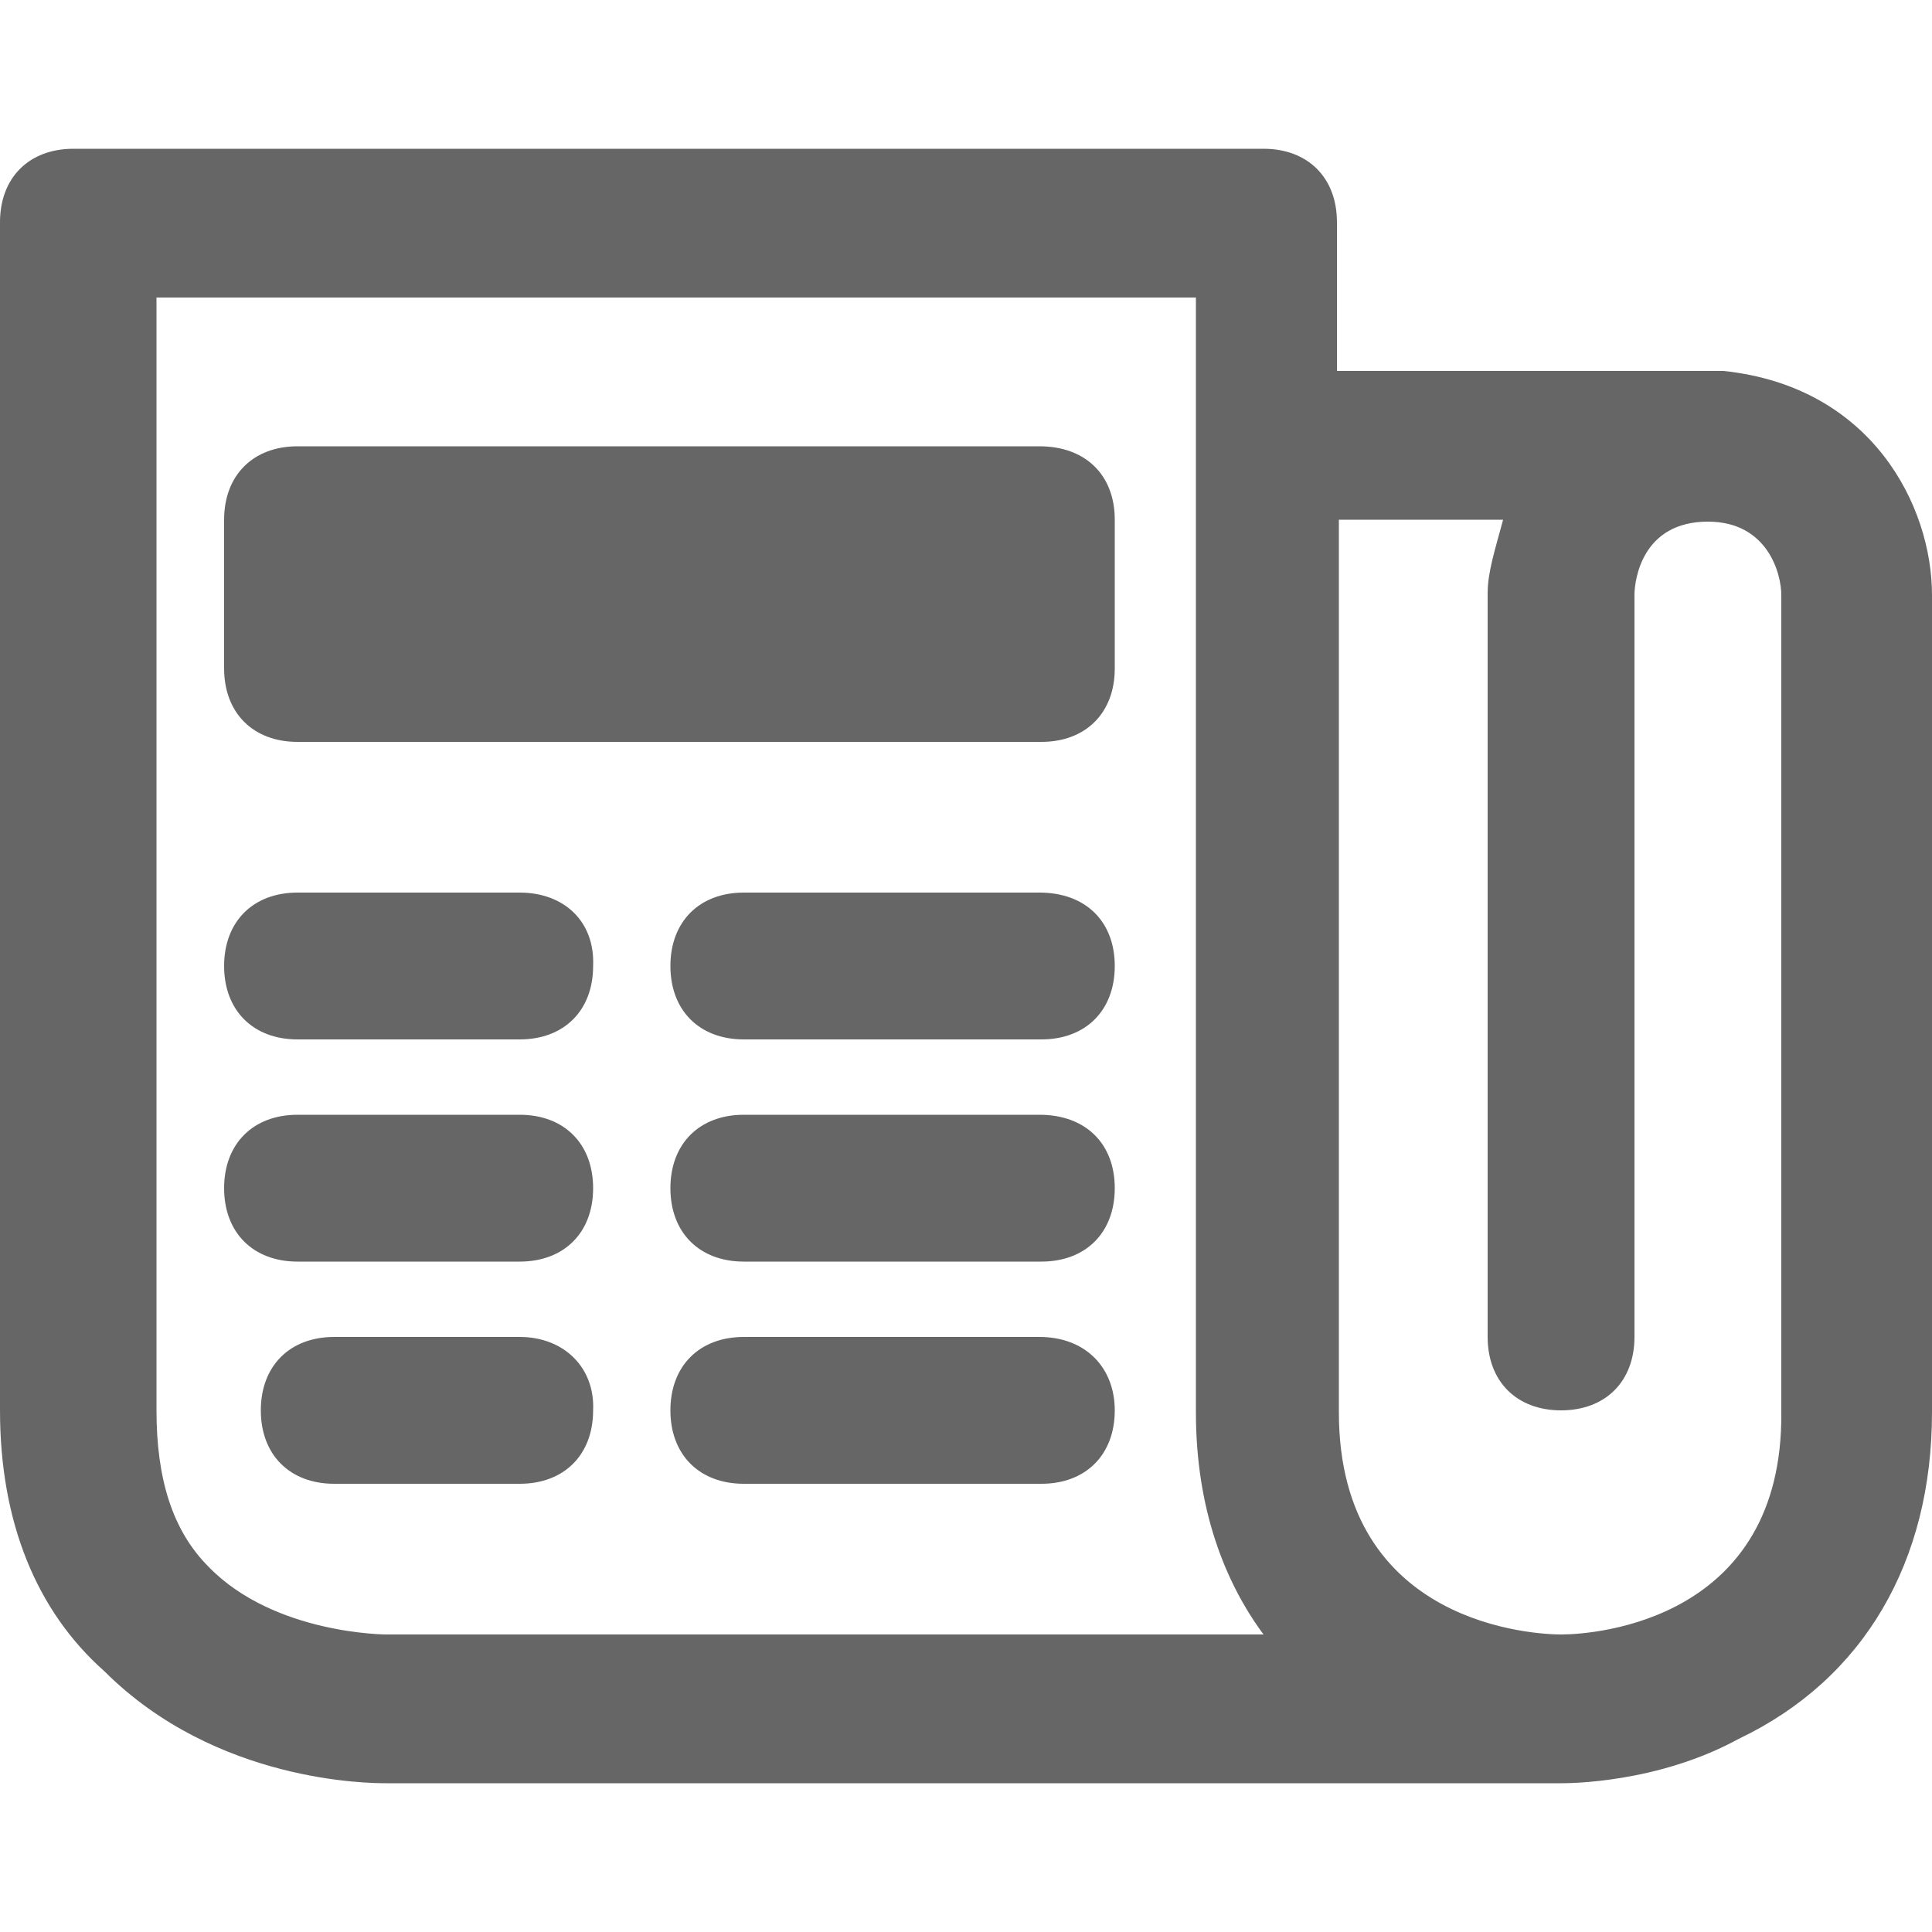
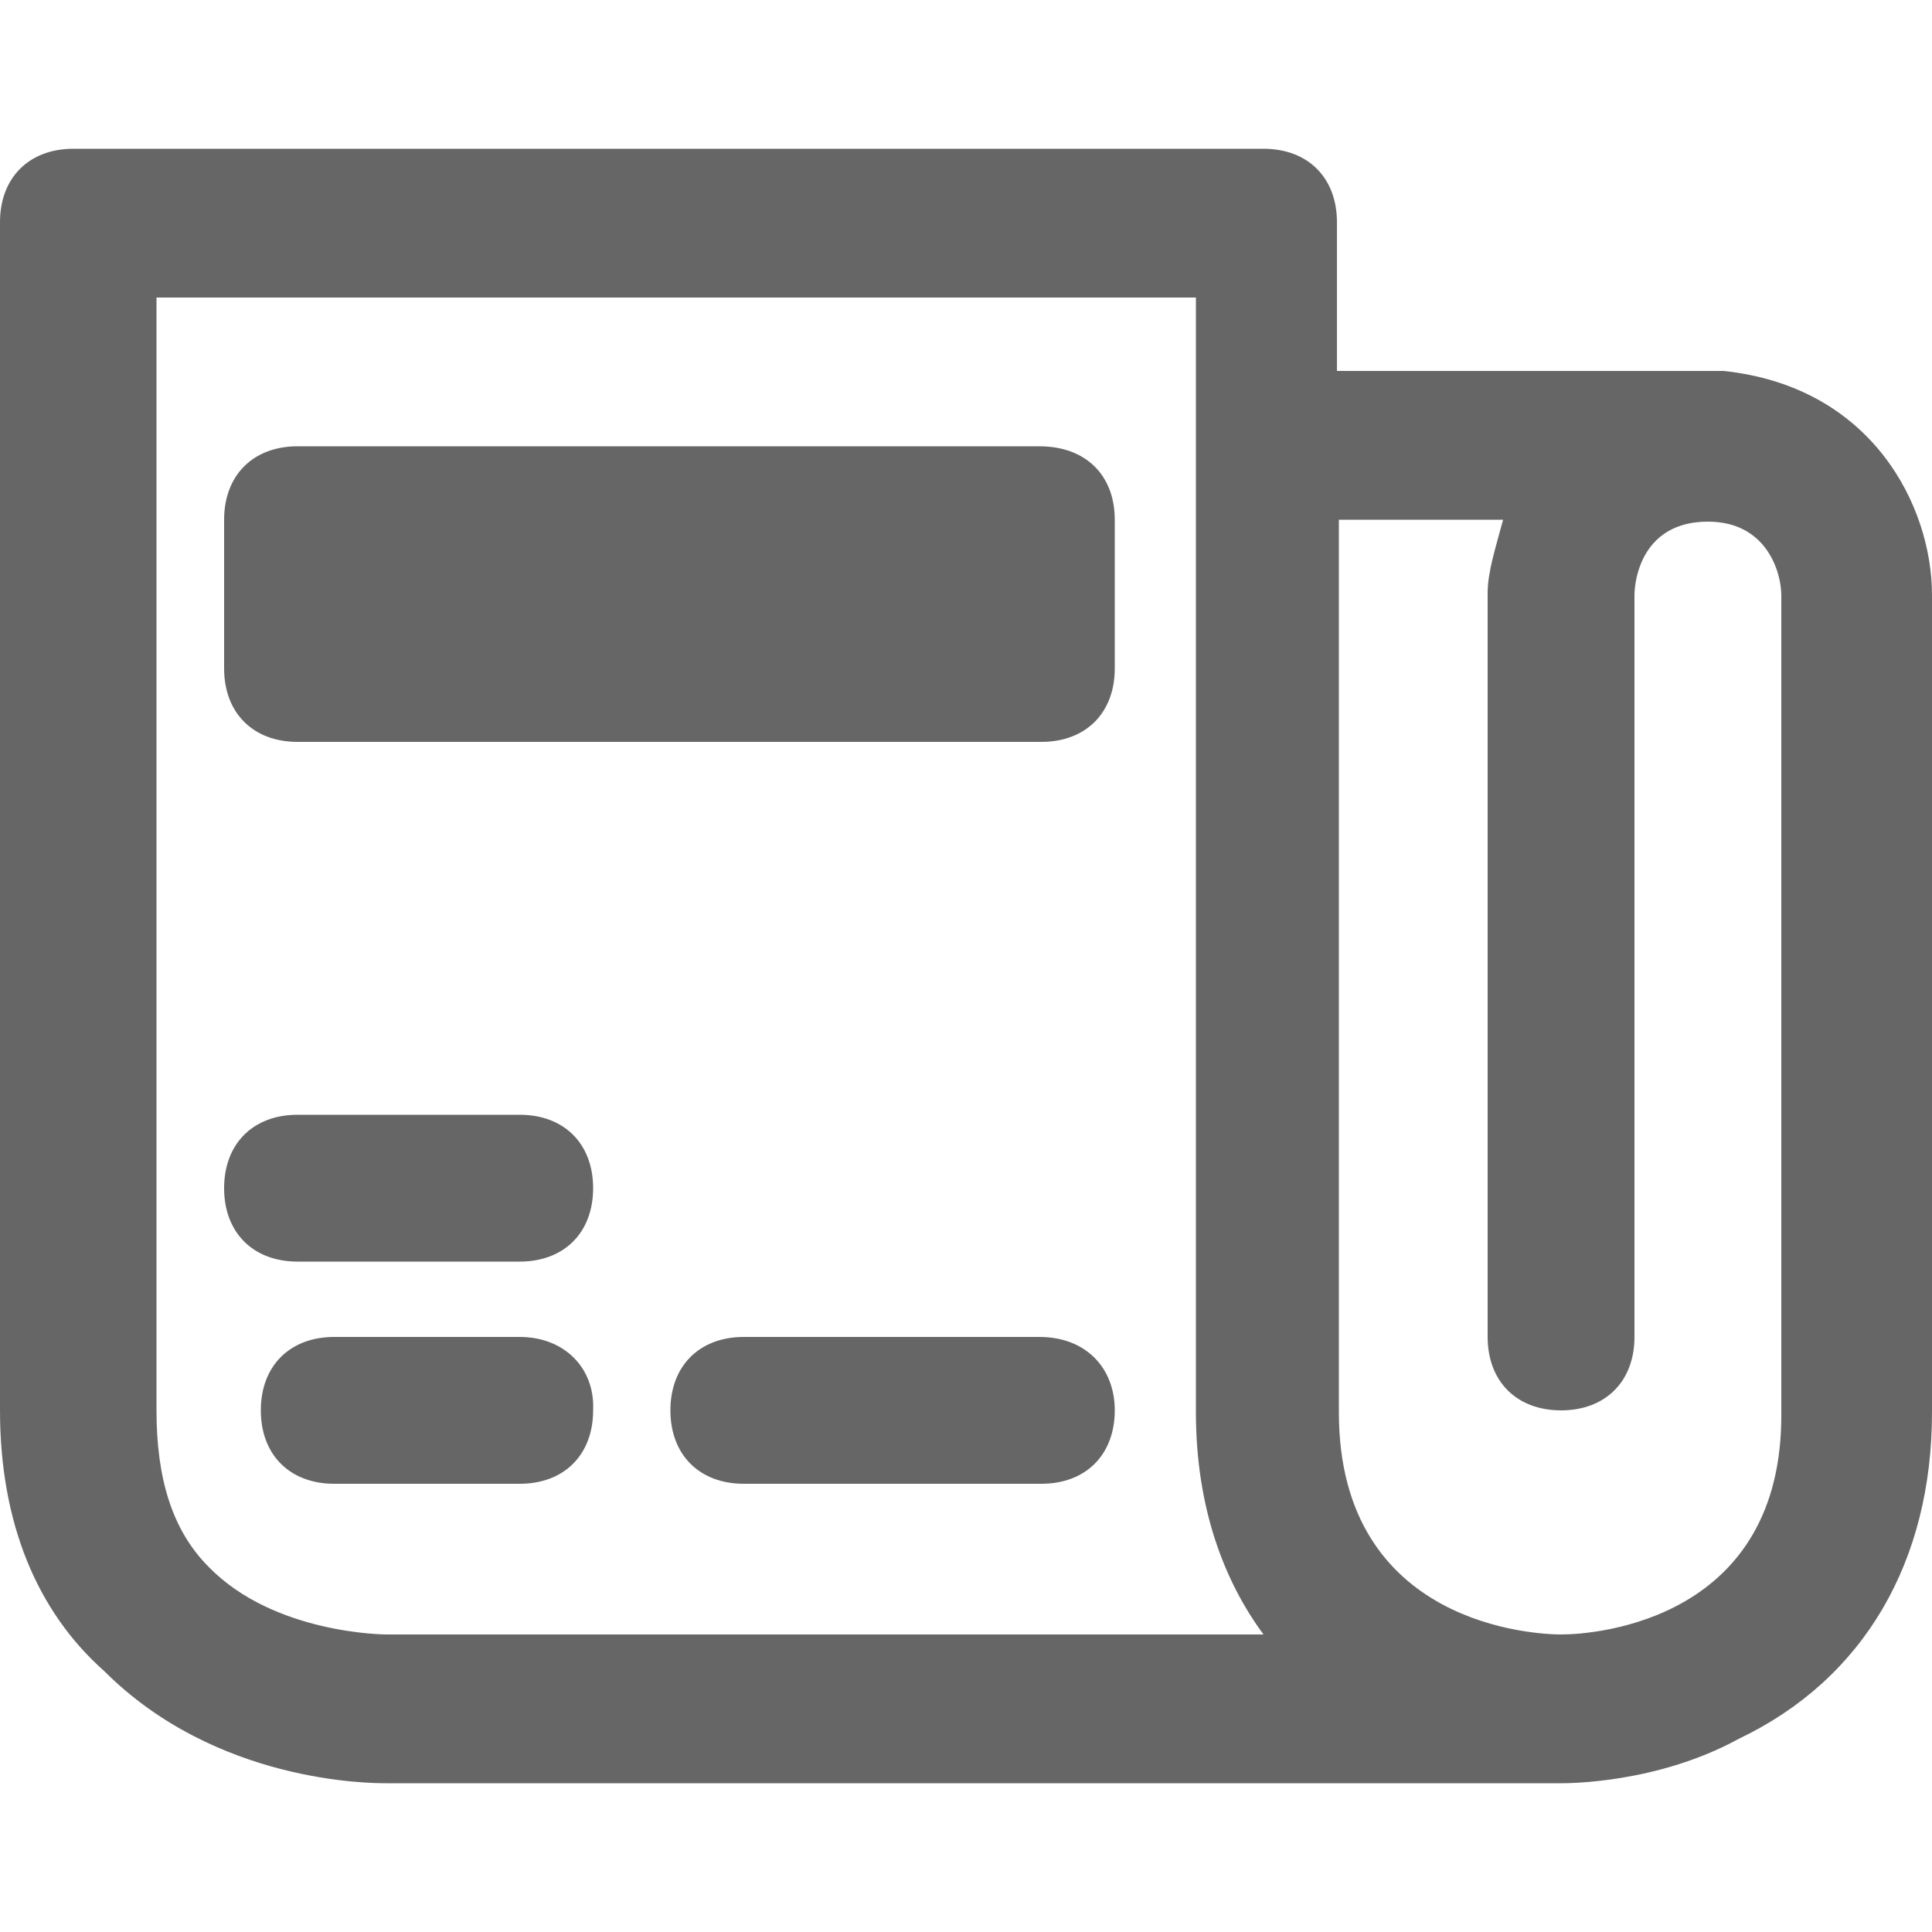
<svg xmlns="http://www.w3.org/2000/svg" version="1.1" id="Layer_1" x="0px" y="0px" viewBox="0 0 100 100" enable-background="new 0 0 100 100" xml:space="preserve">
  <g>
    <path fill="#666666" d="M53.8,23.1H15.4c-2.3,0-3.8,1.5-3.8,3.8v7.7c0,2.3,1.5,3.8,3.8,3.8h38.5c2.3,0,3.8-1.5,3.8-3.8v-7.7   C57.7,24.6,56.2,23.1,53.8,23.1z" />
    <path fill="#666666" d="M89.2,19.2c-0.4,0-0.4,0-0.8,0H69.2v-7.7c0-2.3-1.5-3.8-3.8-3.8c-0.4,0-0.4,0-0.8,0c-0.4,0-0.4,0-0.8,0h-60   C1.5,7.7,0,9.2,0,11.5v61.5c0,5.8,1.9,10.4,5.4,13.5c5.8,5.8,13.8,5.8,14.6,5.8l0,0h60l0,0c0.4,0,0.4,0,0.8,0l0,0   c0.4,0,5,0,9.2-2.3c6.5-3.1,10-9.2,10-16.9V30.8C100,26.2,96.9,20,89.2,19.2z M20,84.6c0,0-5.8,0-9.2-3.5c-1.9-1.9-2.7-4.6-2.7-8.1   V15.4h53.8v57.7c0,5,1.5,8.8,3.5,11.5H20z M80.8,84.6c-1.2,0-11.5-0.4-11.5-11.5V26.9h8.5c-0.4,1.5-0.8,2.7-0.8,3.8v38.5   c0,2.3,1.5,3.8,3.8,3.8s3.8-1.5,3.8-3.8V30.8c0-0.8,0.4-3.8,3.8-3.8c3.1,0,3.8,2.7,3.8,3.8v42.3C92.3,83.8,82.7,84.6,80.8,84.6z" />
-     <path fill="#666666" d="M26.9,46.2H15.4c-2.3,0-3.8,1.5-3.8,3.8c0,2.3,1.5,3.8,3.8,3.8h11.5c2.3,0,3.8-1.5,3.8-3.8   C30.8,47.7,29.2,46.2,26.9,46.2z" />
    <path fill="#666666" d="M26.9,57.7H15.4c-2.3,0-3.8,1.5-3.8,3.8s1.5,3.8,3.8,3.8h11.5c2.3,0,3.8-1.5,3.8-3.8S29.2,57.7,26.9,57.7z" />
-     <path fill="#666666" d="M53.8,46.2H38.5c-2.3,0-3.8,1.5-3.8,3.8c0,2.3,1.5,3.8,3.8,3.8h15.4c2.3,0,3.8-1.5,3.8-3.8   C57.7,47.7,56.2,46.2,53.8,46.2z" />
-     <path fill="#666666" d="M53.8,57.7H38.5c-2.3,0-3.8,1.5-3.8,3.8s1.5,3.8,3.8,3.8h15.4c2.3,0,3.8-1.5,3.8-3.8S56.2,57.7,53.8,57.7z" />
    <path fill="#666666" d="M26.9,69.2h-9.6c-2.3,0-3.8,1.5-3.8,3.8c0,2.3,1.5,3.8,3.8,3.8h9.6c2.3,0,3.8-1.5,3.8-3.8   C30.8,70.8,29.2,69.2,26.9,69.2z" />
    <path fill="#666666" d="M53.8,69.2H38.5c-2.3,0-3.8,1.5-3.8,3.8c0,2.3,1.5,3.8,3.8,3.8h15.4c2.3,0,3.8-1.5,3.8-3.8   C57.7,70.8,56.2,69.2,53.8,69.2z" />
  </g>
</svg>